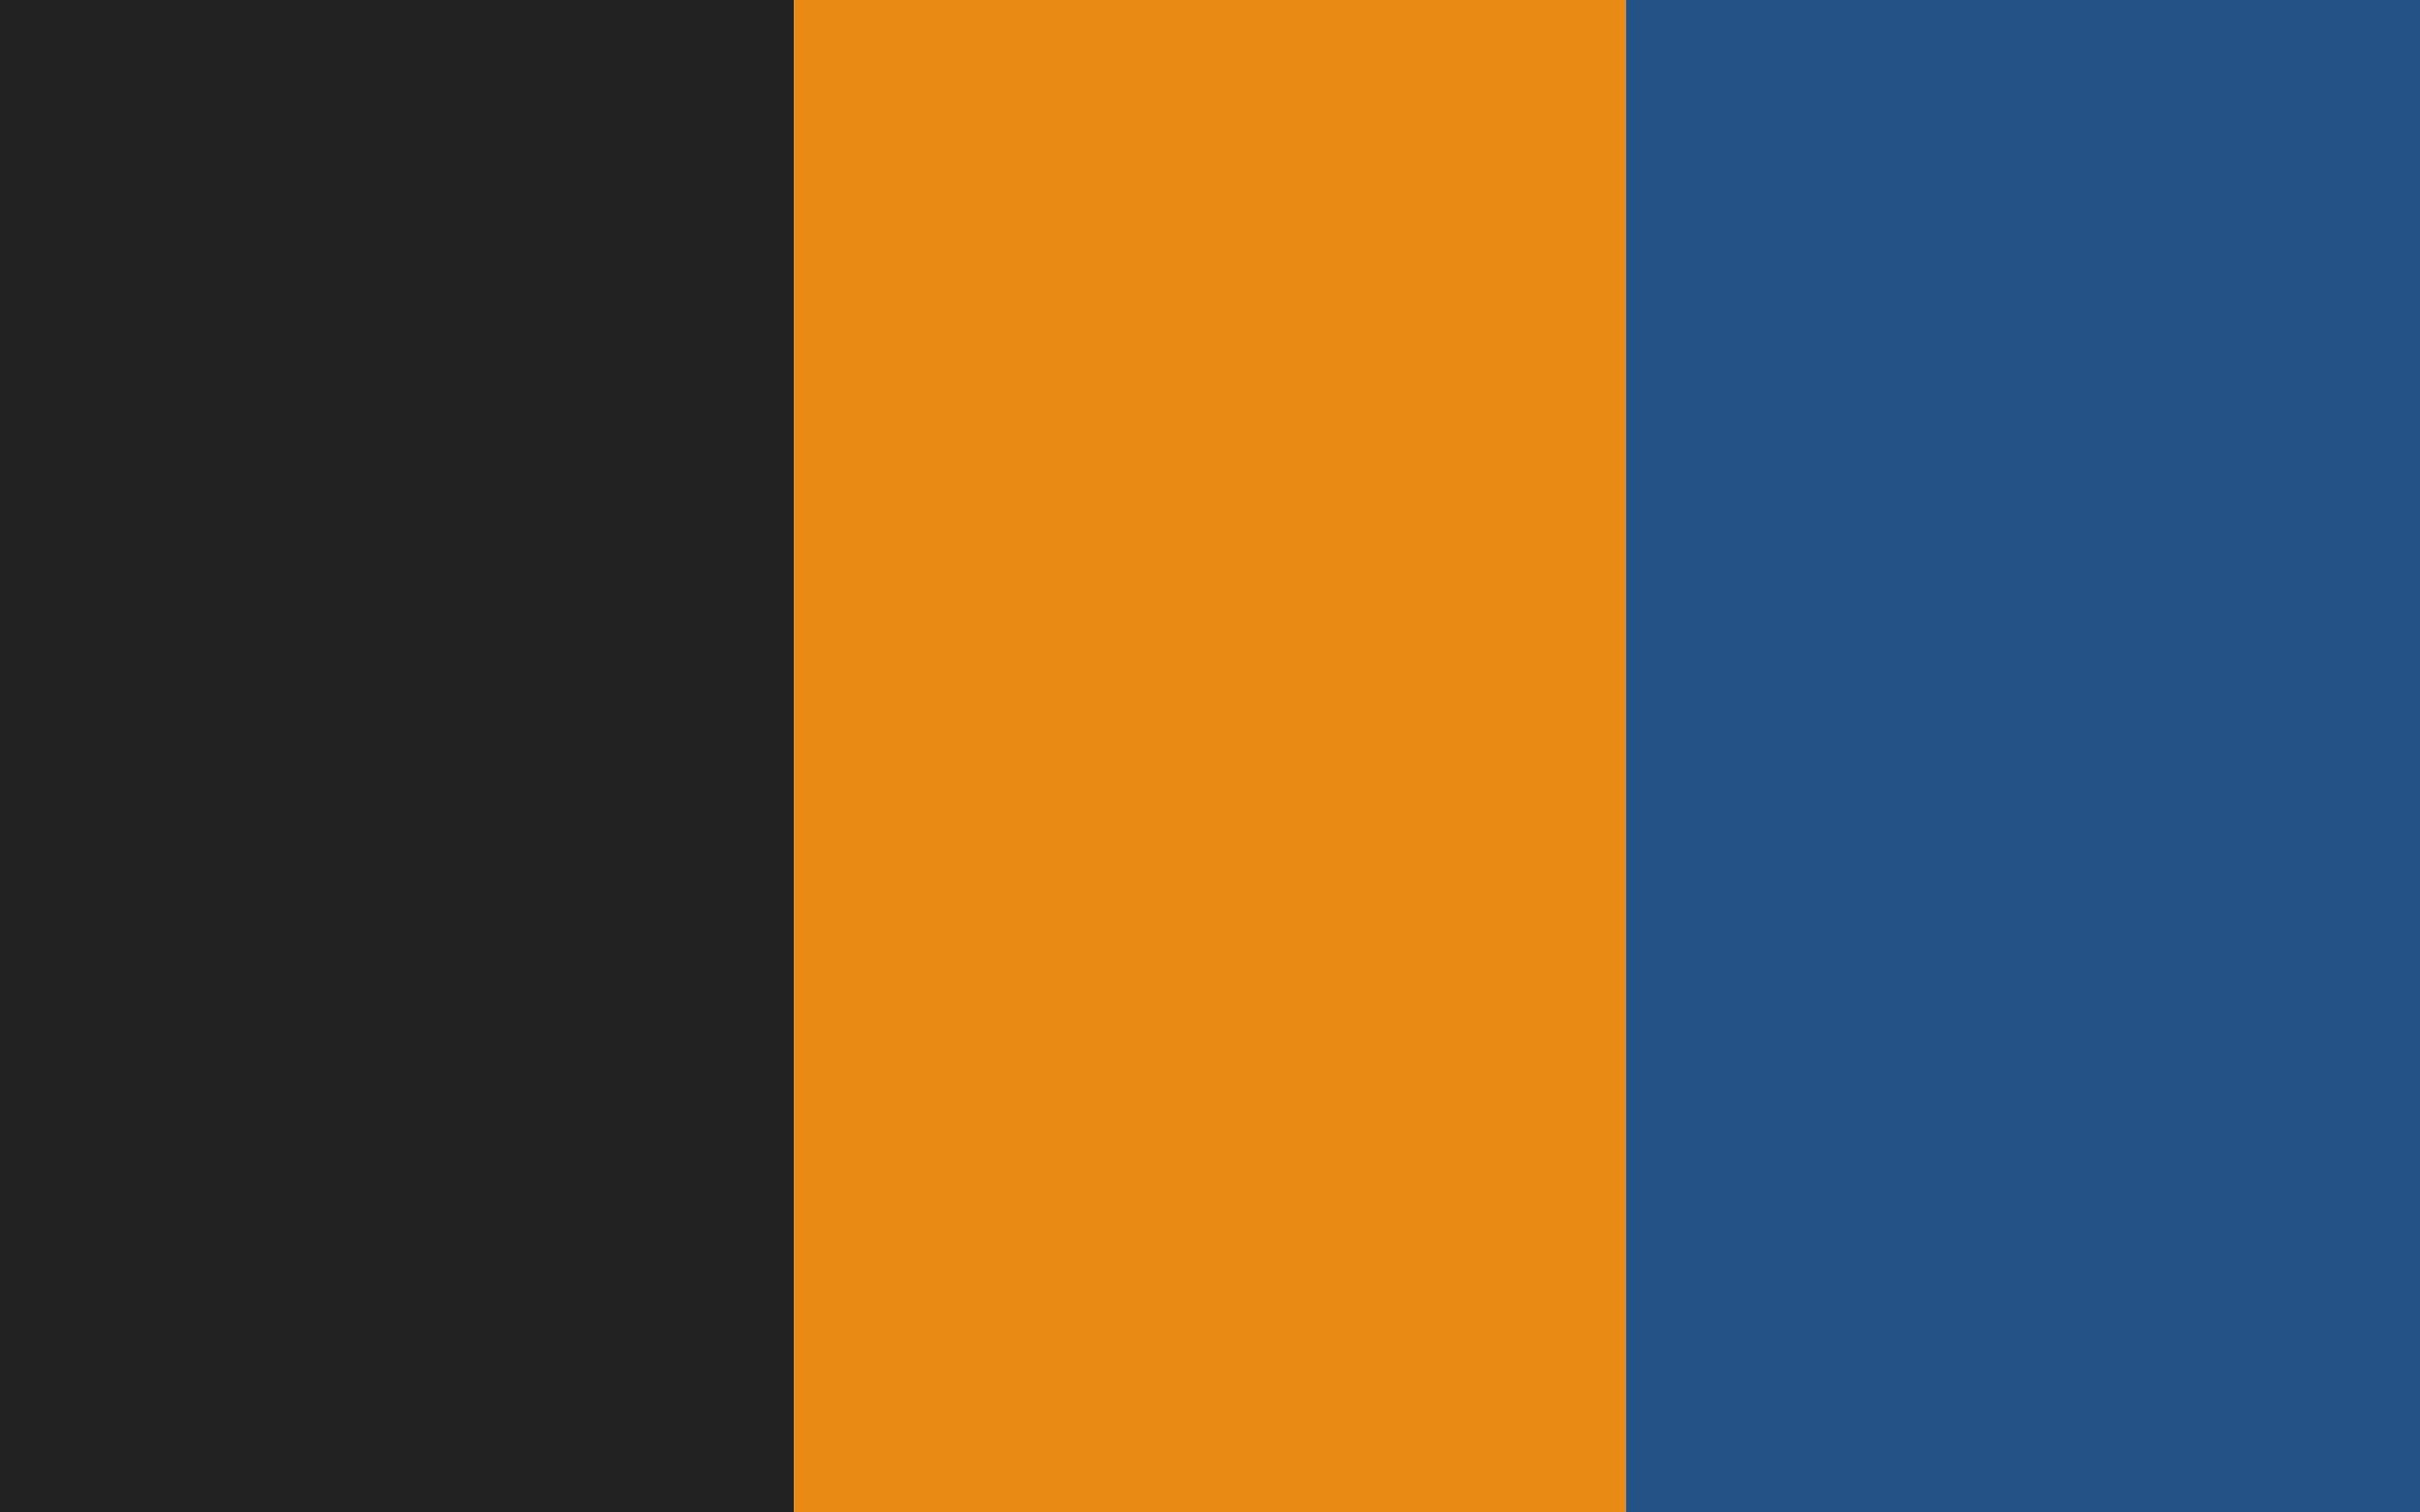
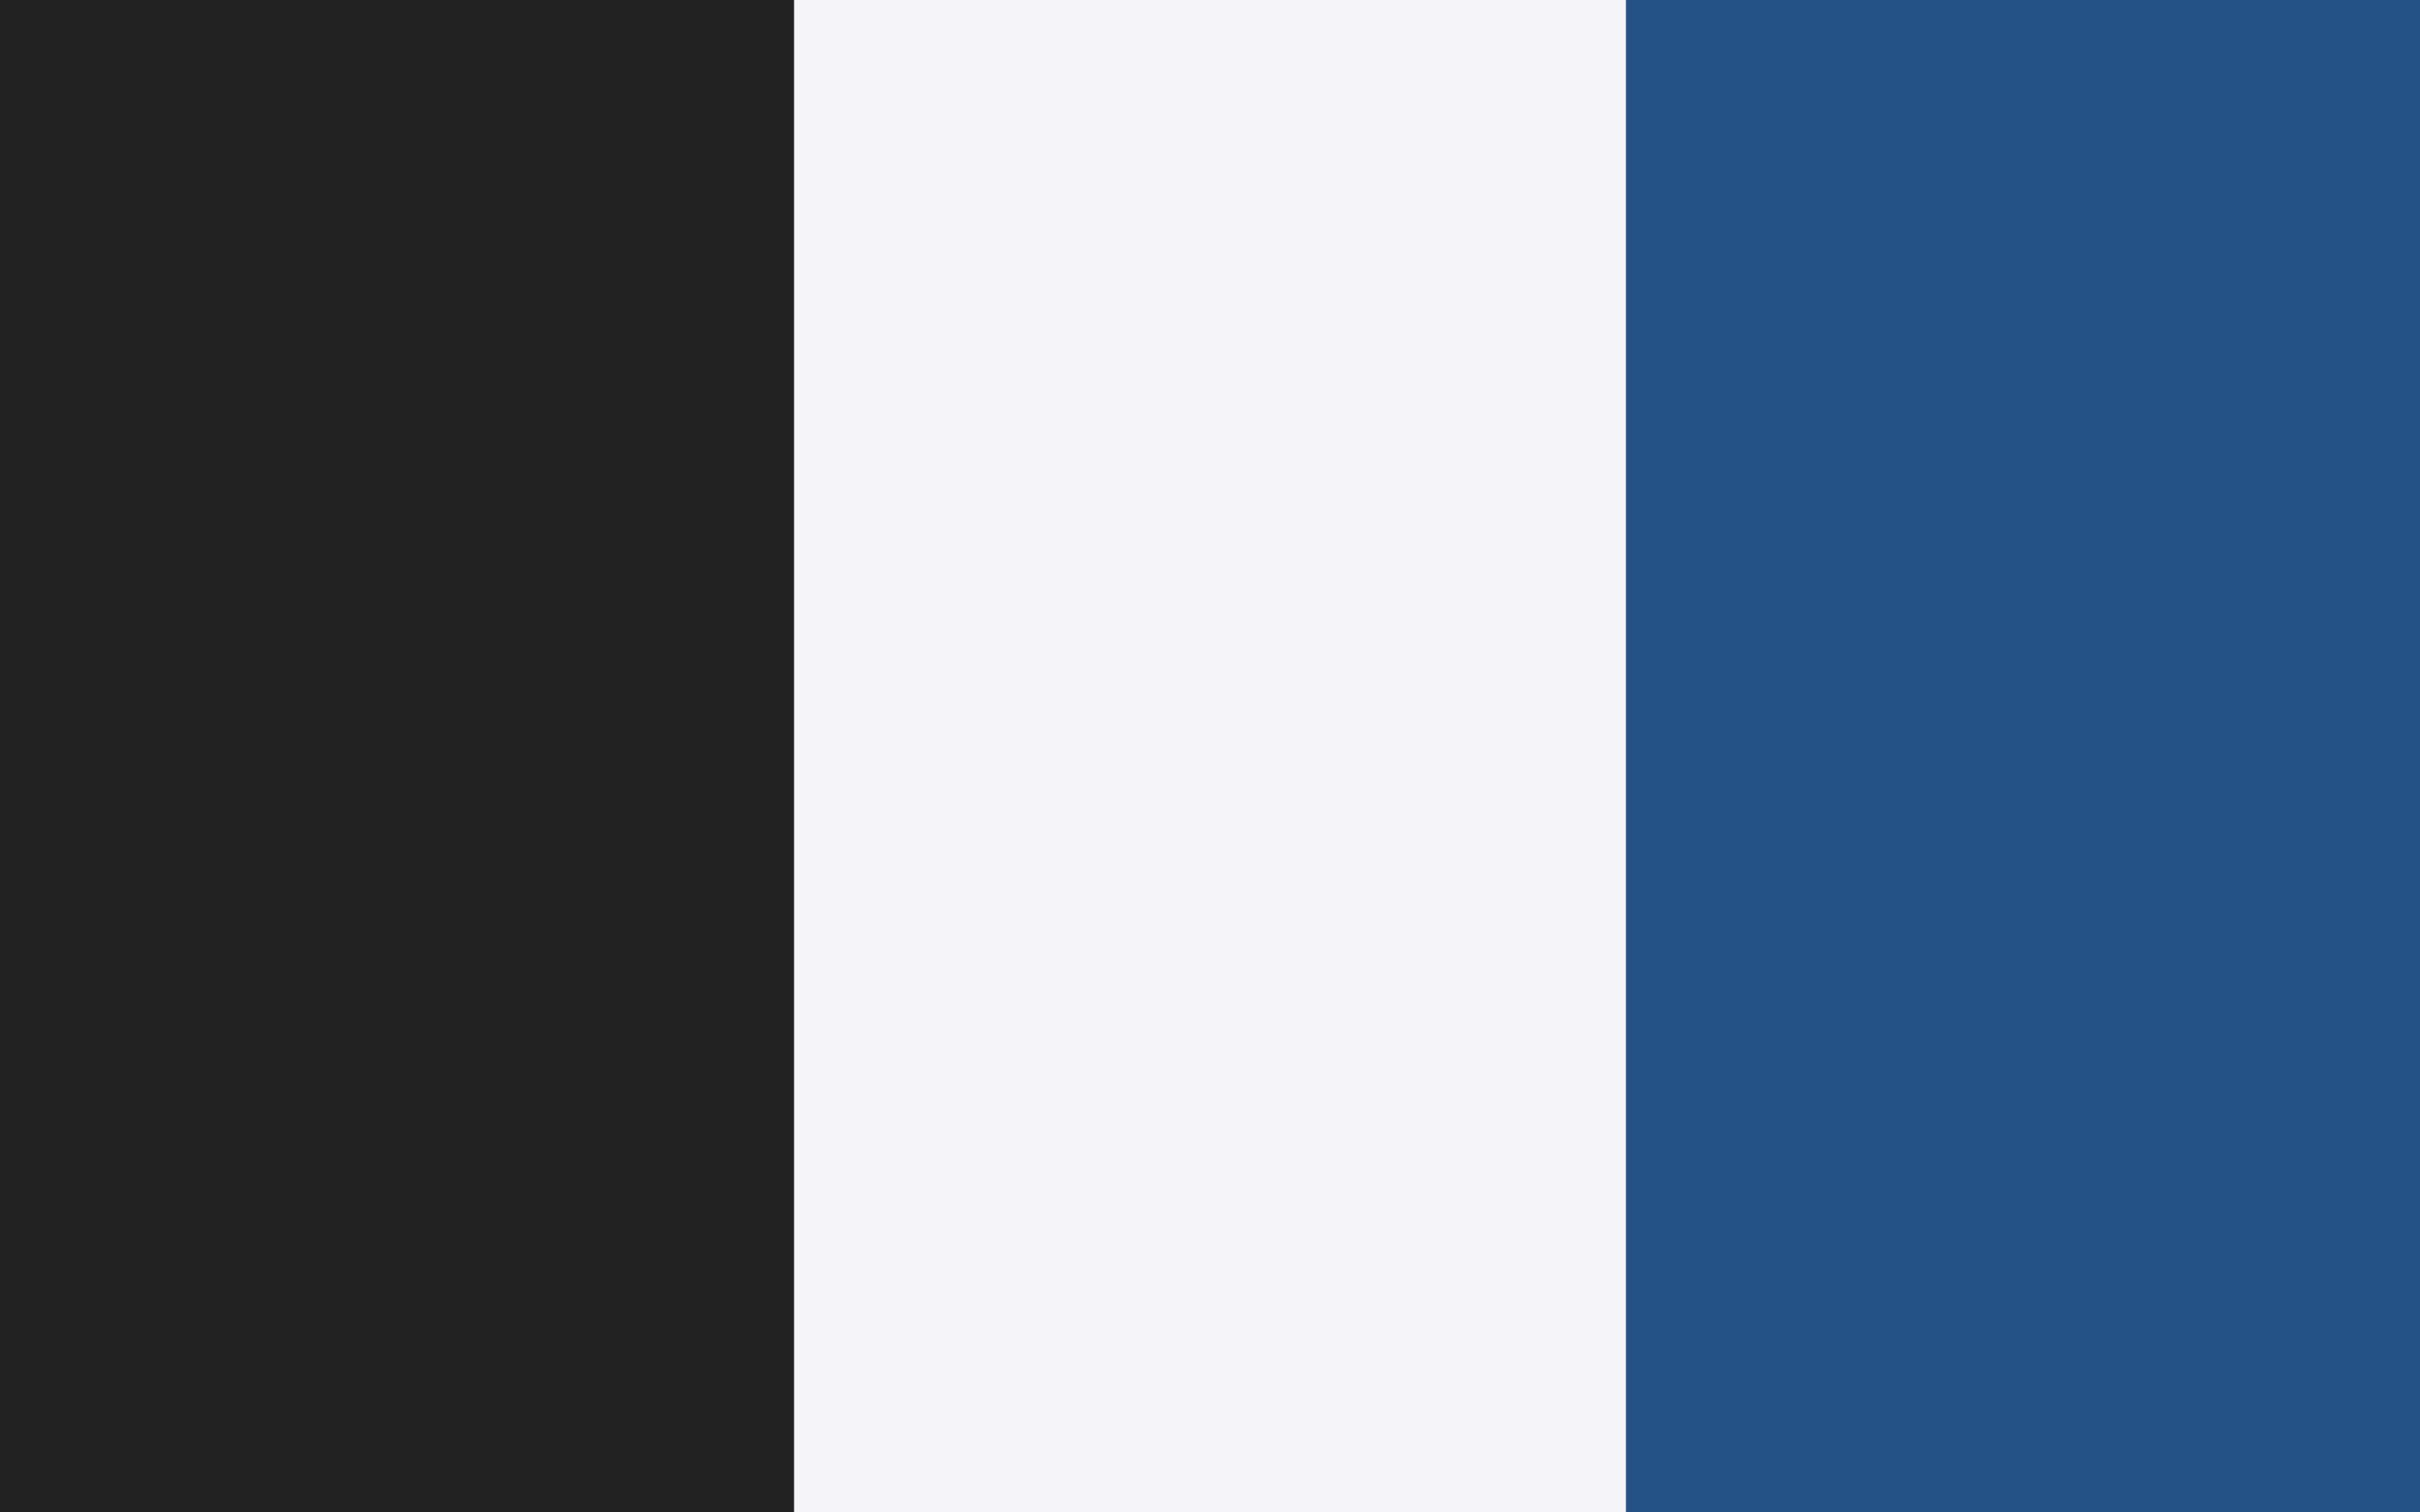
<svg xmlns="http://www.w3.org/2000/svg" width="32" height="20" viewBox="0 0 32 20">
  <rect width="32" height="20" fill="#F4F4F9" />
  <rect x="0" y="0" width="10.5" height="20" fill="#222" />
-   <rect x="10.5" y="0" width="11" height="20" fill="#E98A15" />
  <rect x="21.5" y="0" width="10.5" height="20" fill="#255286" />
</svg>